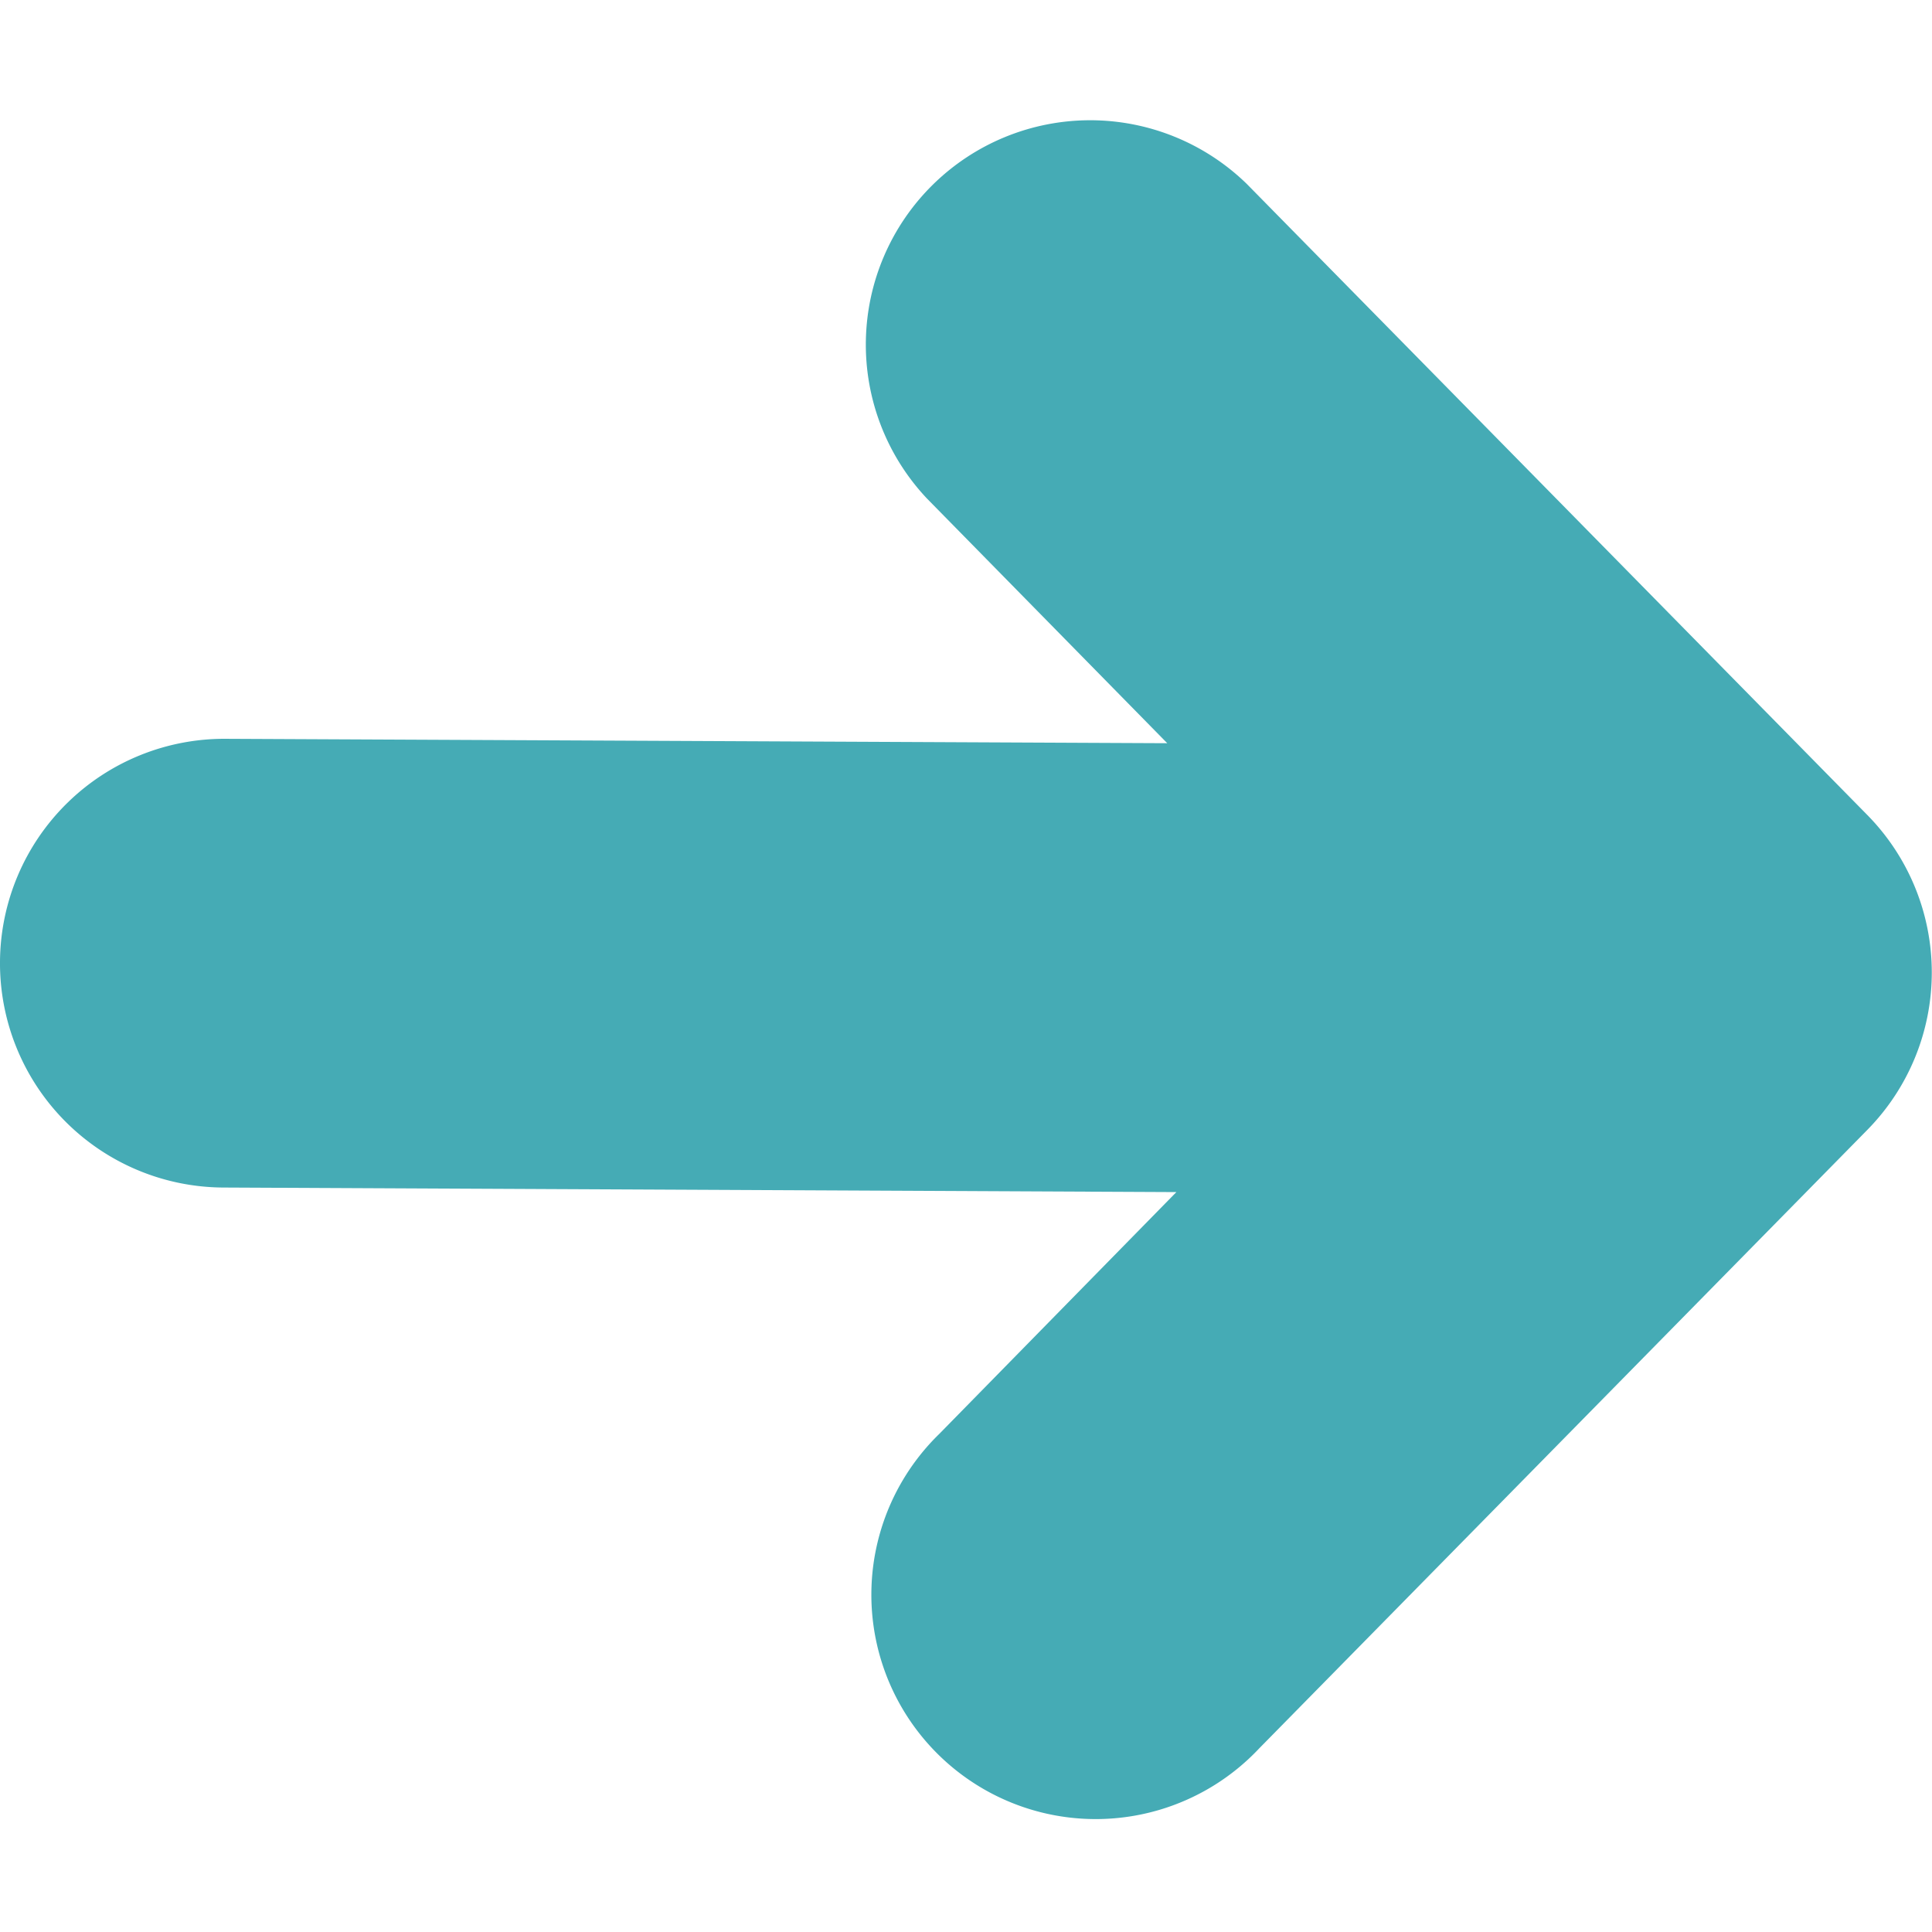
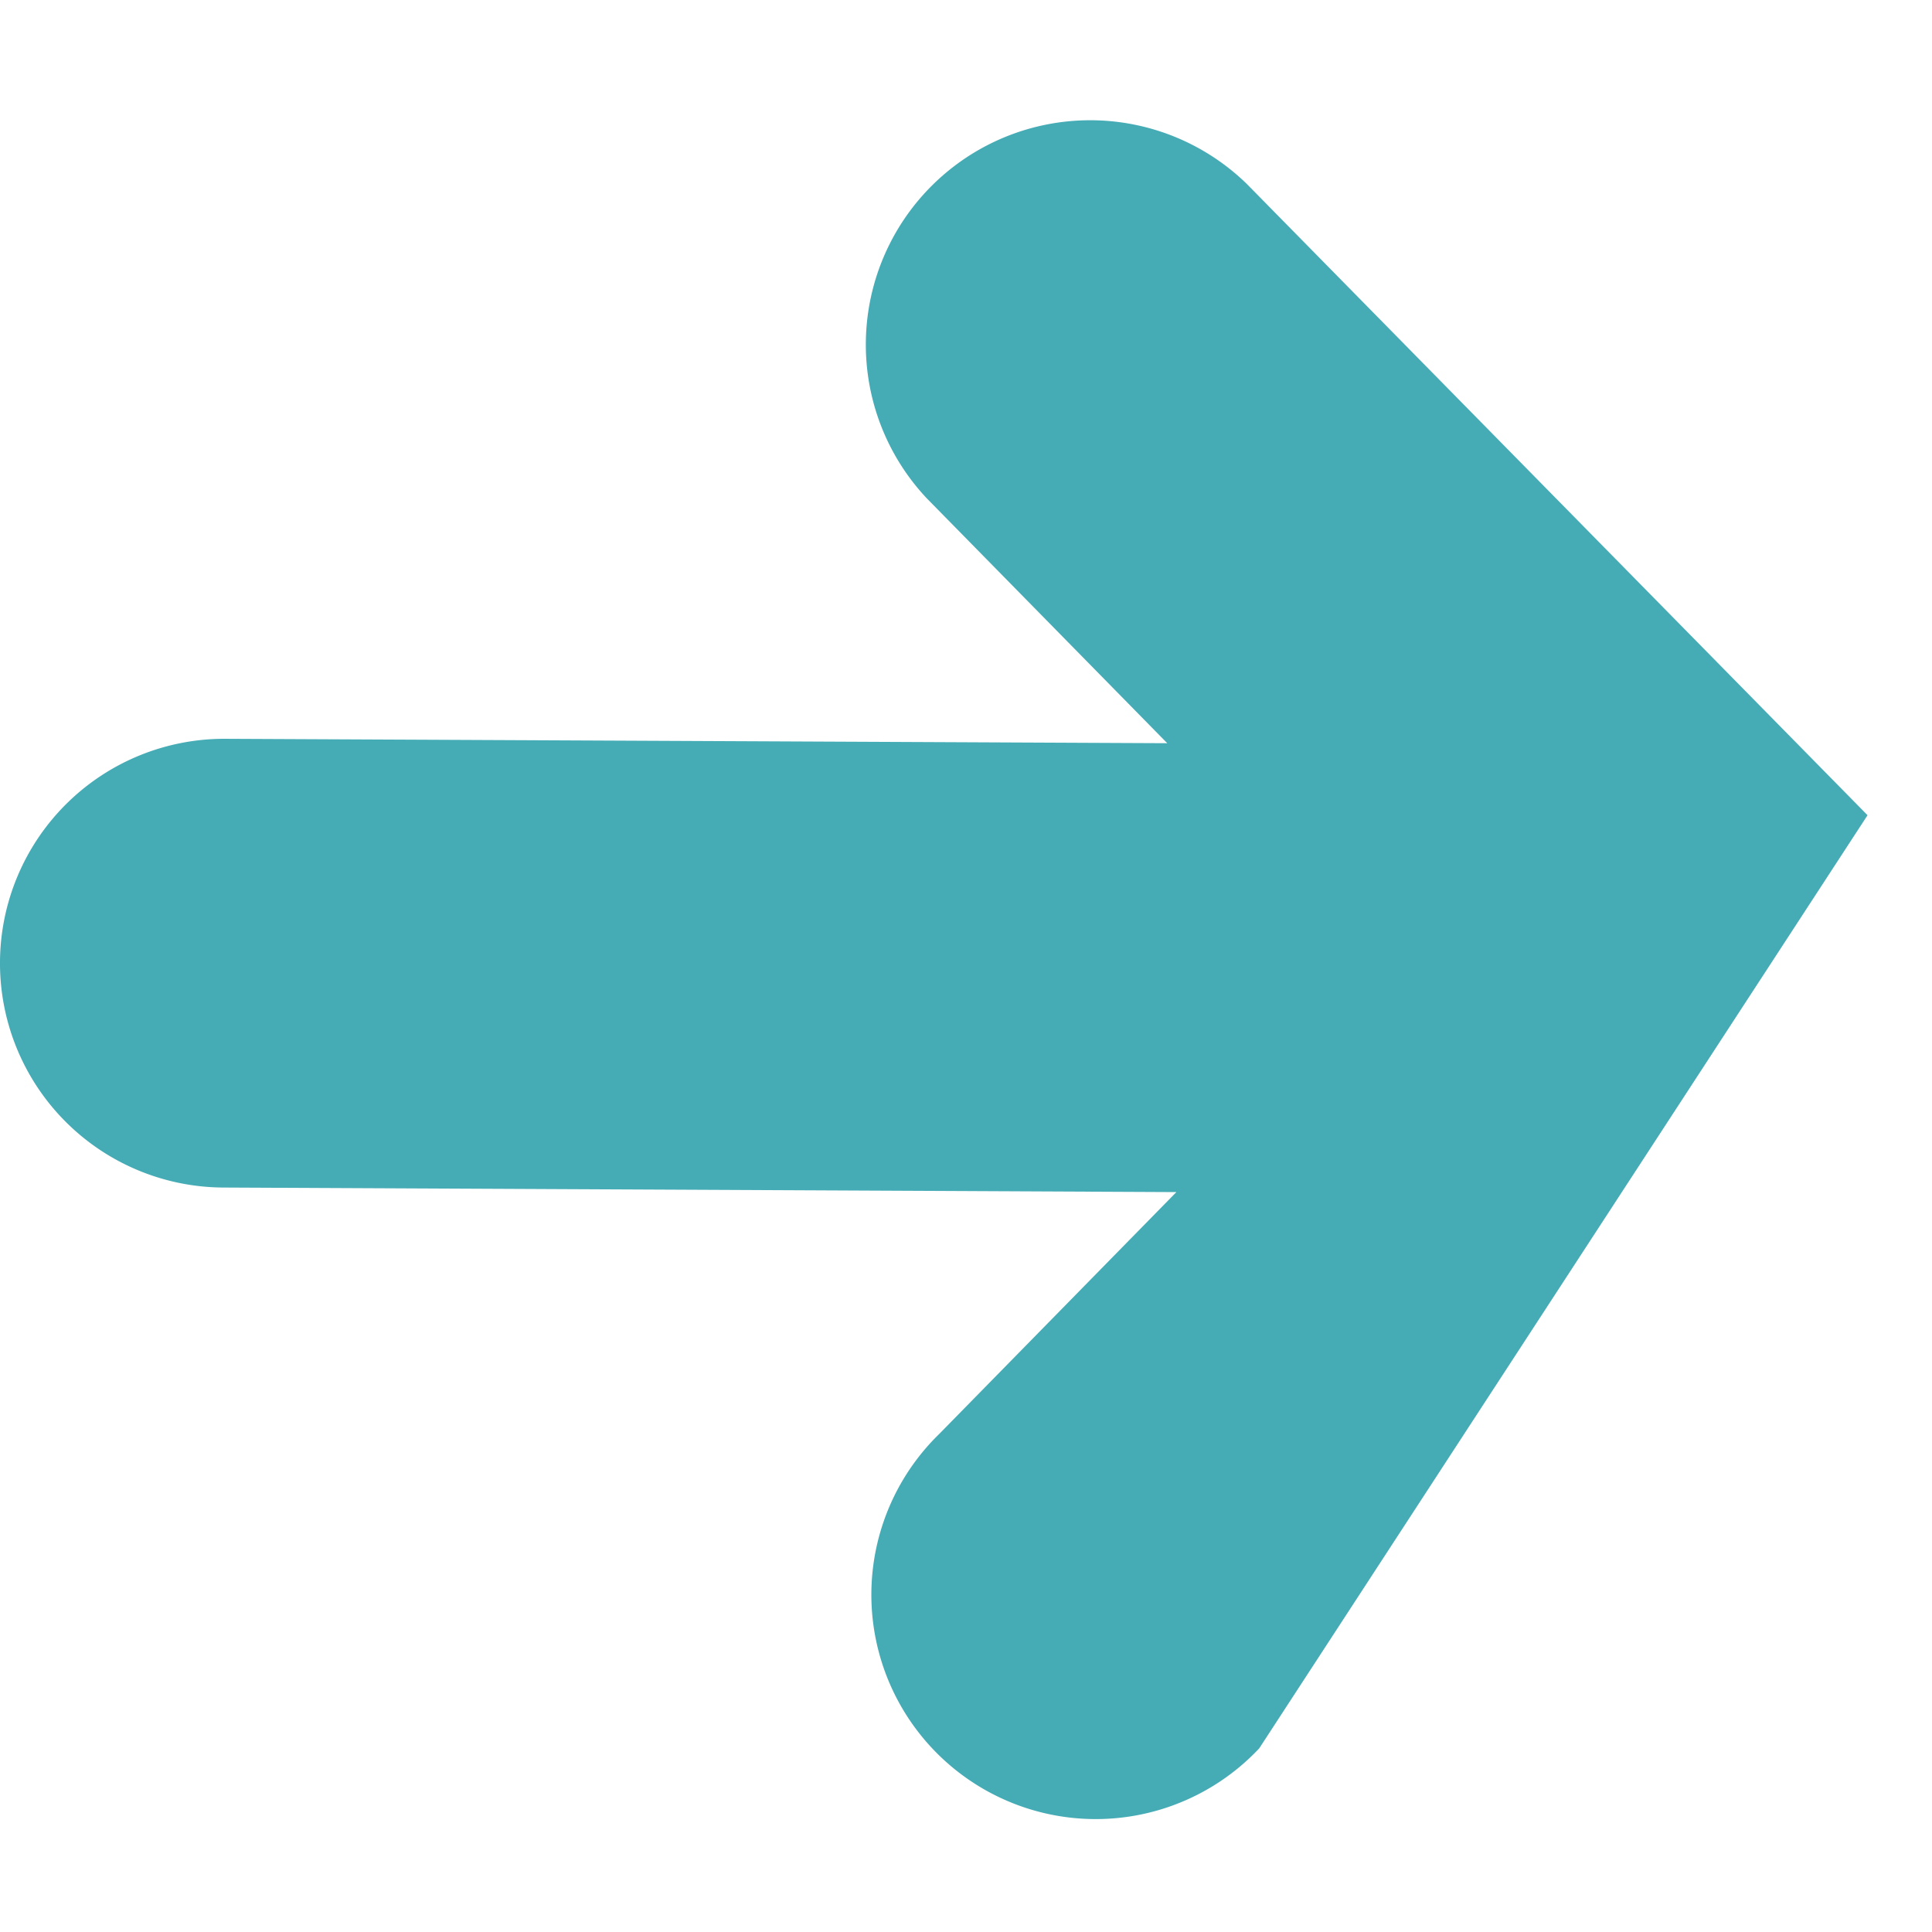
<svg xmlns="http://www.w3.org/2000/svg" viewBox="0 0 122.88 108.06" width="20px" height="20px">
-   <path fill="#45ABB5" d="M58.94,24.28a14.27,14.27,0,0,1,20.35-20l39.49,40.16a14.28,14.28,0,0,1,0,20L80.09,103.79a14.27,14.27,0,1,1-20.35-20L74.82,68.41l-60.67-.29a14.27,14.27,0,0,1,.24-28.54l59.85.28L58.94,24.28Z" />
+   <path fill="#45ABB5" d="M58.94,24.28a14.27,14.27,0,0,1,20.35-20l39.49,40.16L80.09,103.79a14.27,14.27,0,1,1-20.35-20L74.82,68.41l-60.67-.29a14.27,14.27,0,0,1,.24-28.54l59.85.28L58.94,24.28Z" />
</svg>